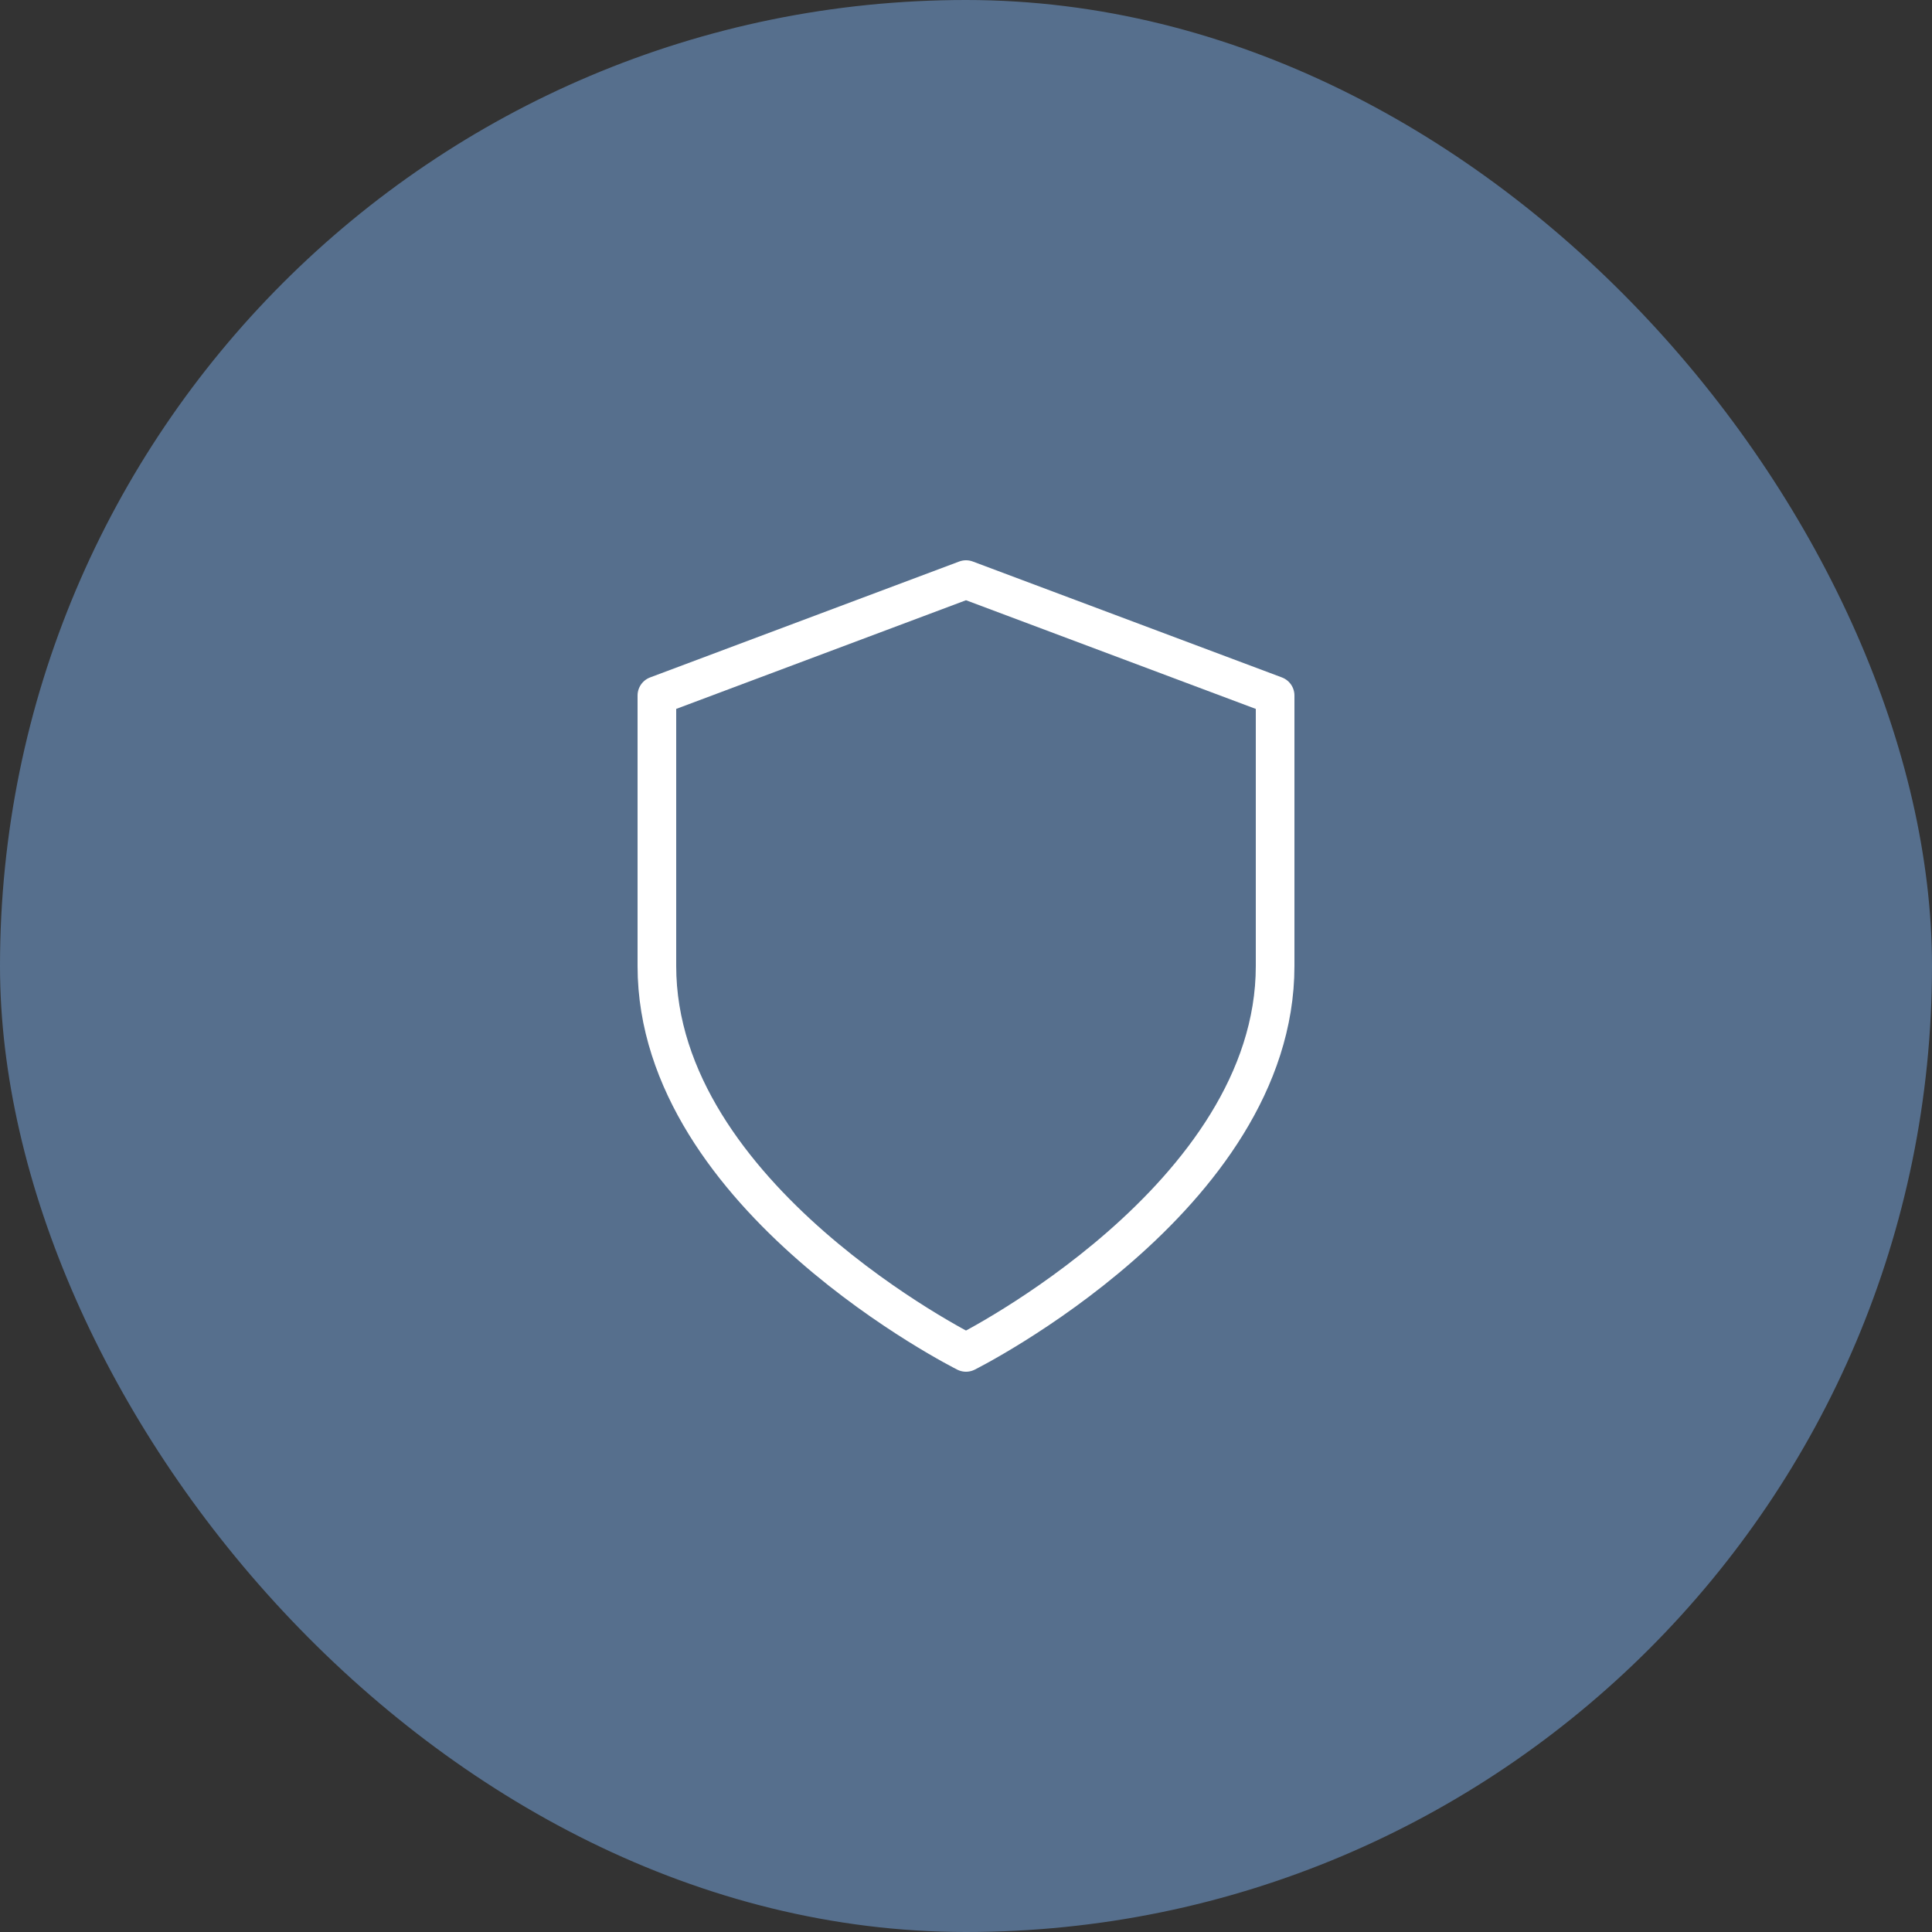
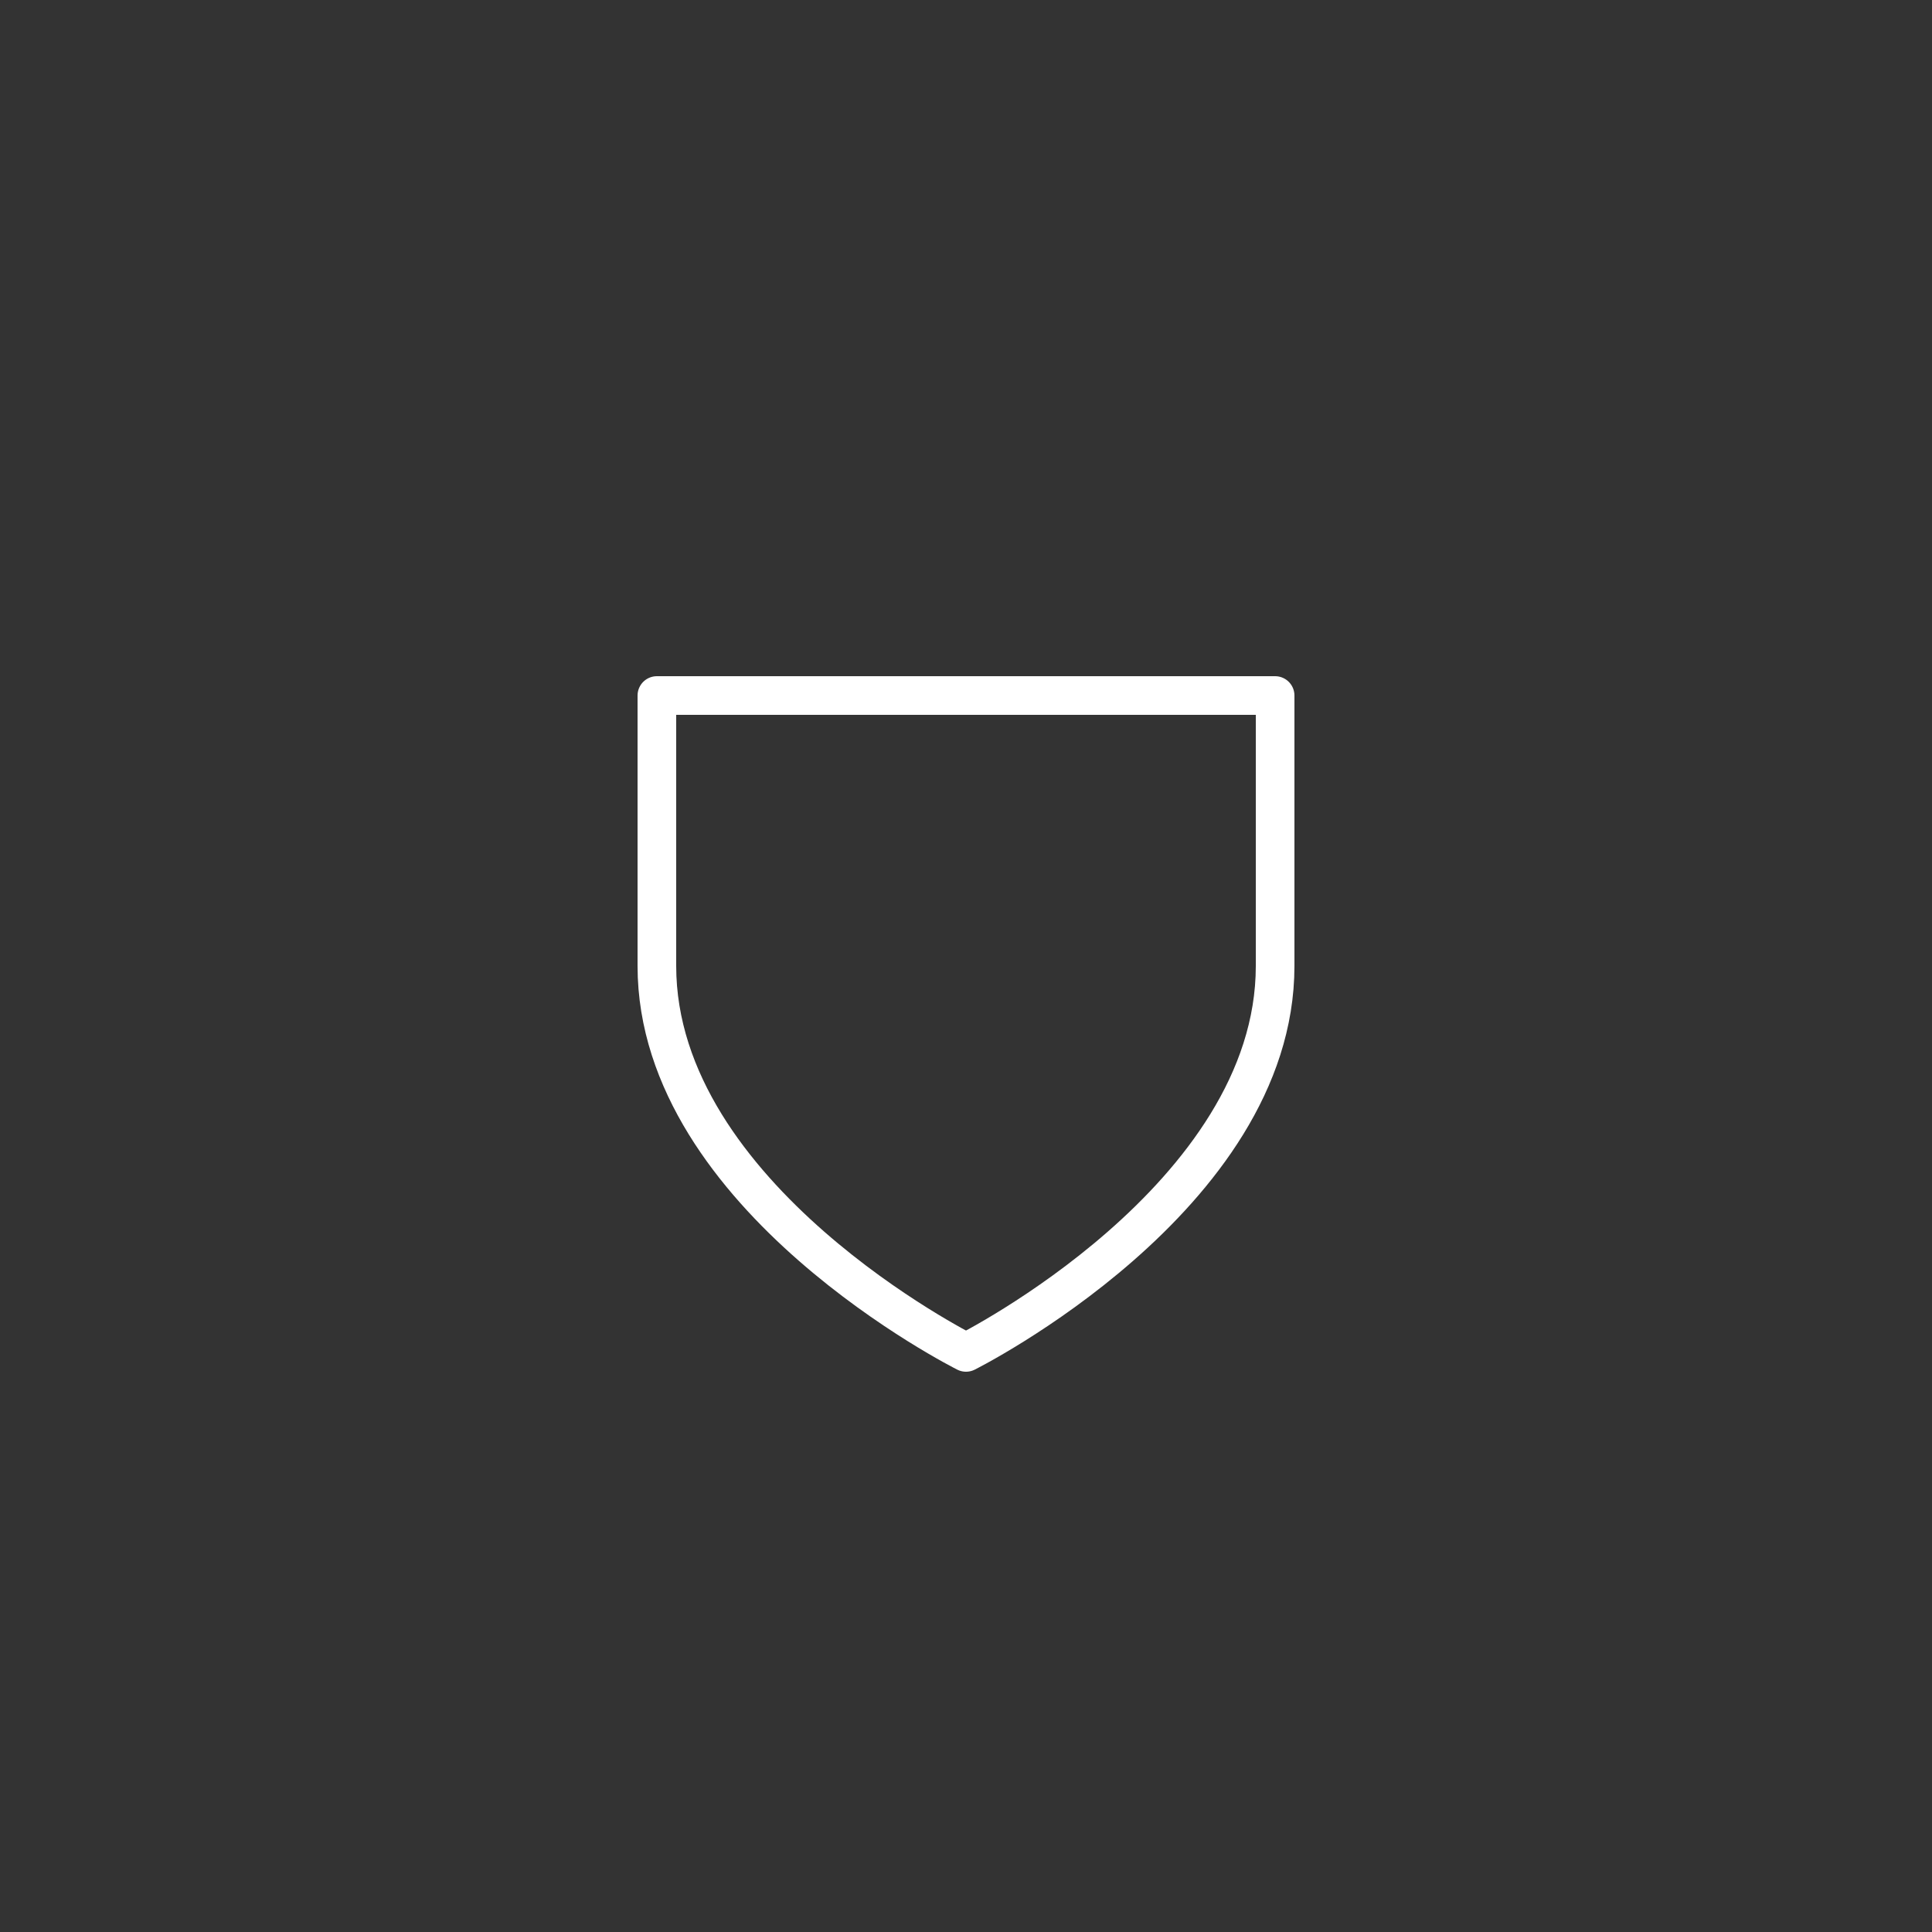
<svg xmlns="http://www.w3.org/2000/svg" width="50" height="50" viewBox="0 0 50 50" fill="none">
  <rect x="0" y="0" width="50" height="50" fill="#333333" stroke="none" />
-   <rect width="50" height="50" rx="25" fill="#566F8D" />
-   <path d="M25 35C25 35 33 31 33 25V18L25 15L17 18V25C17 31 25 35 25 35Z" stroke="white" stroke-linecap="round" stroke-linejoin="round" />
+   <path d="M25 35C25 35 33 31 33 25V18L17 18V25C17 31 25 35 25 35Z" stroke="white" stroke-linecap="round" stroke-linejoin="round" />
</svg>